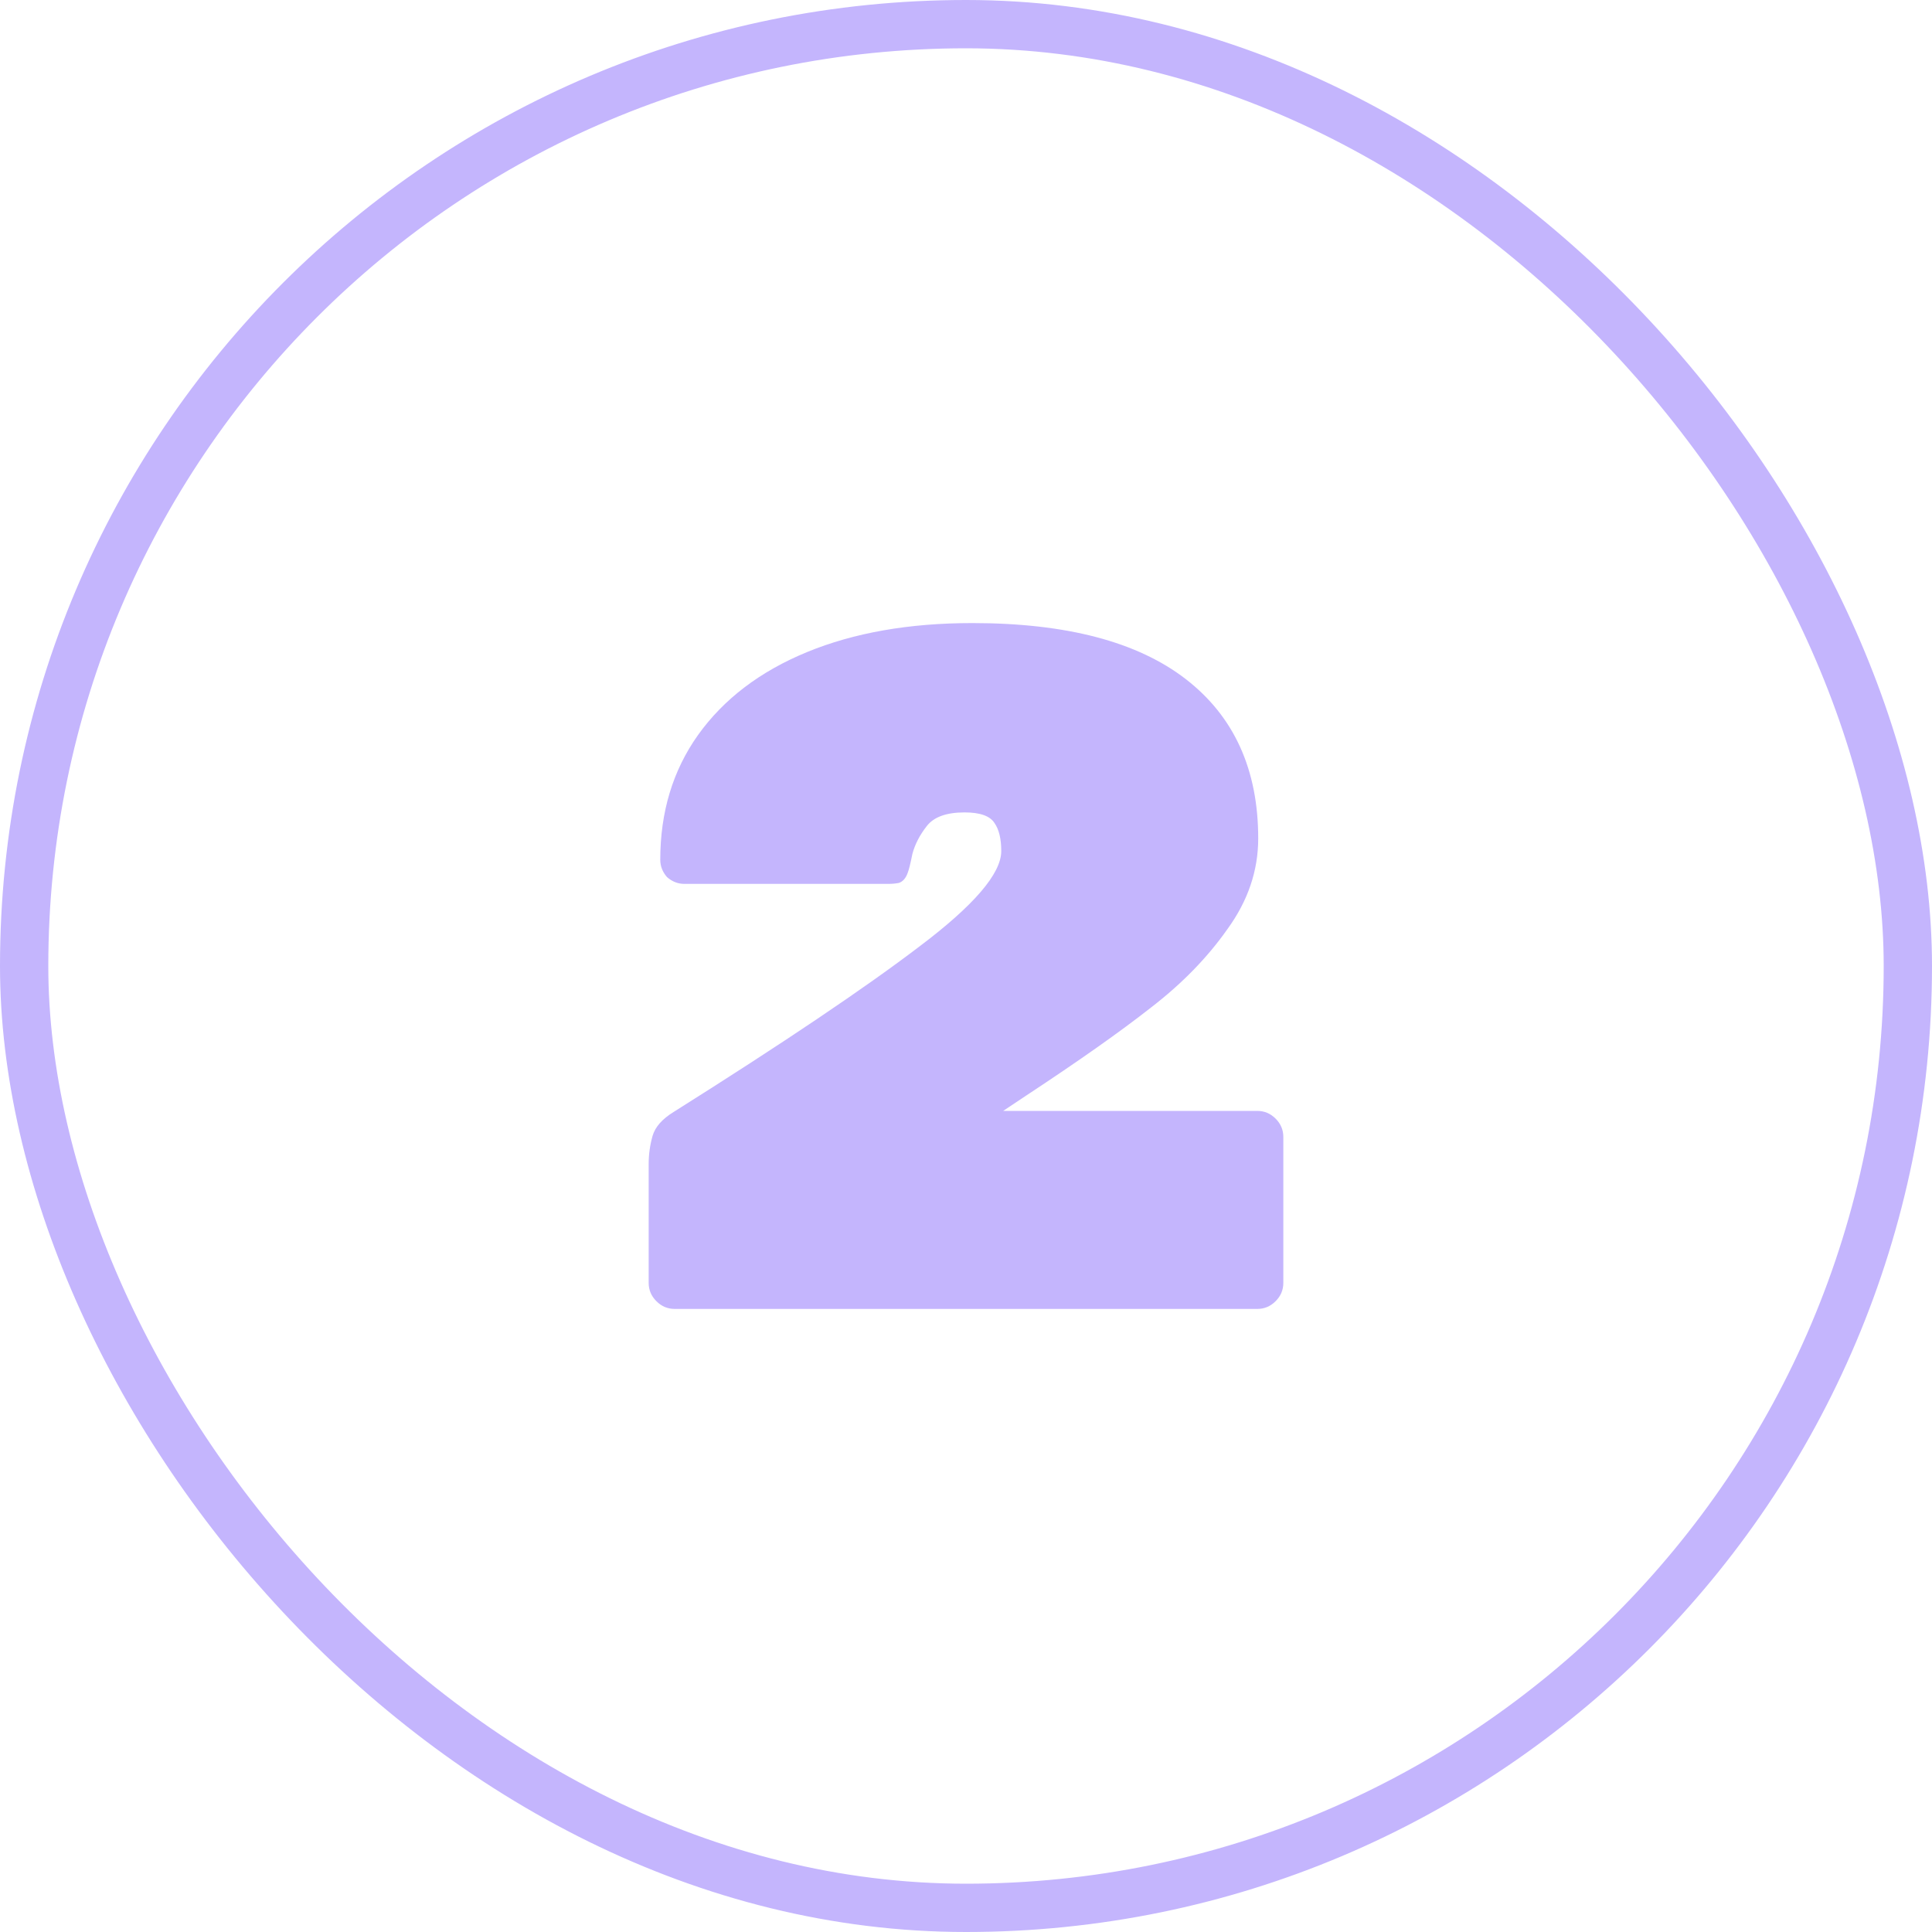
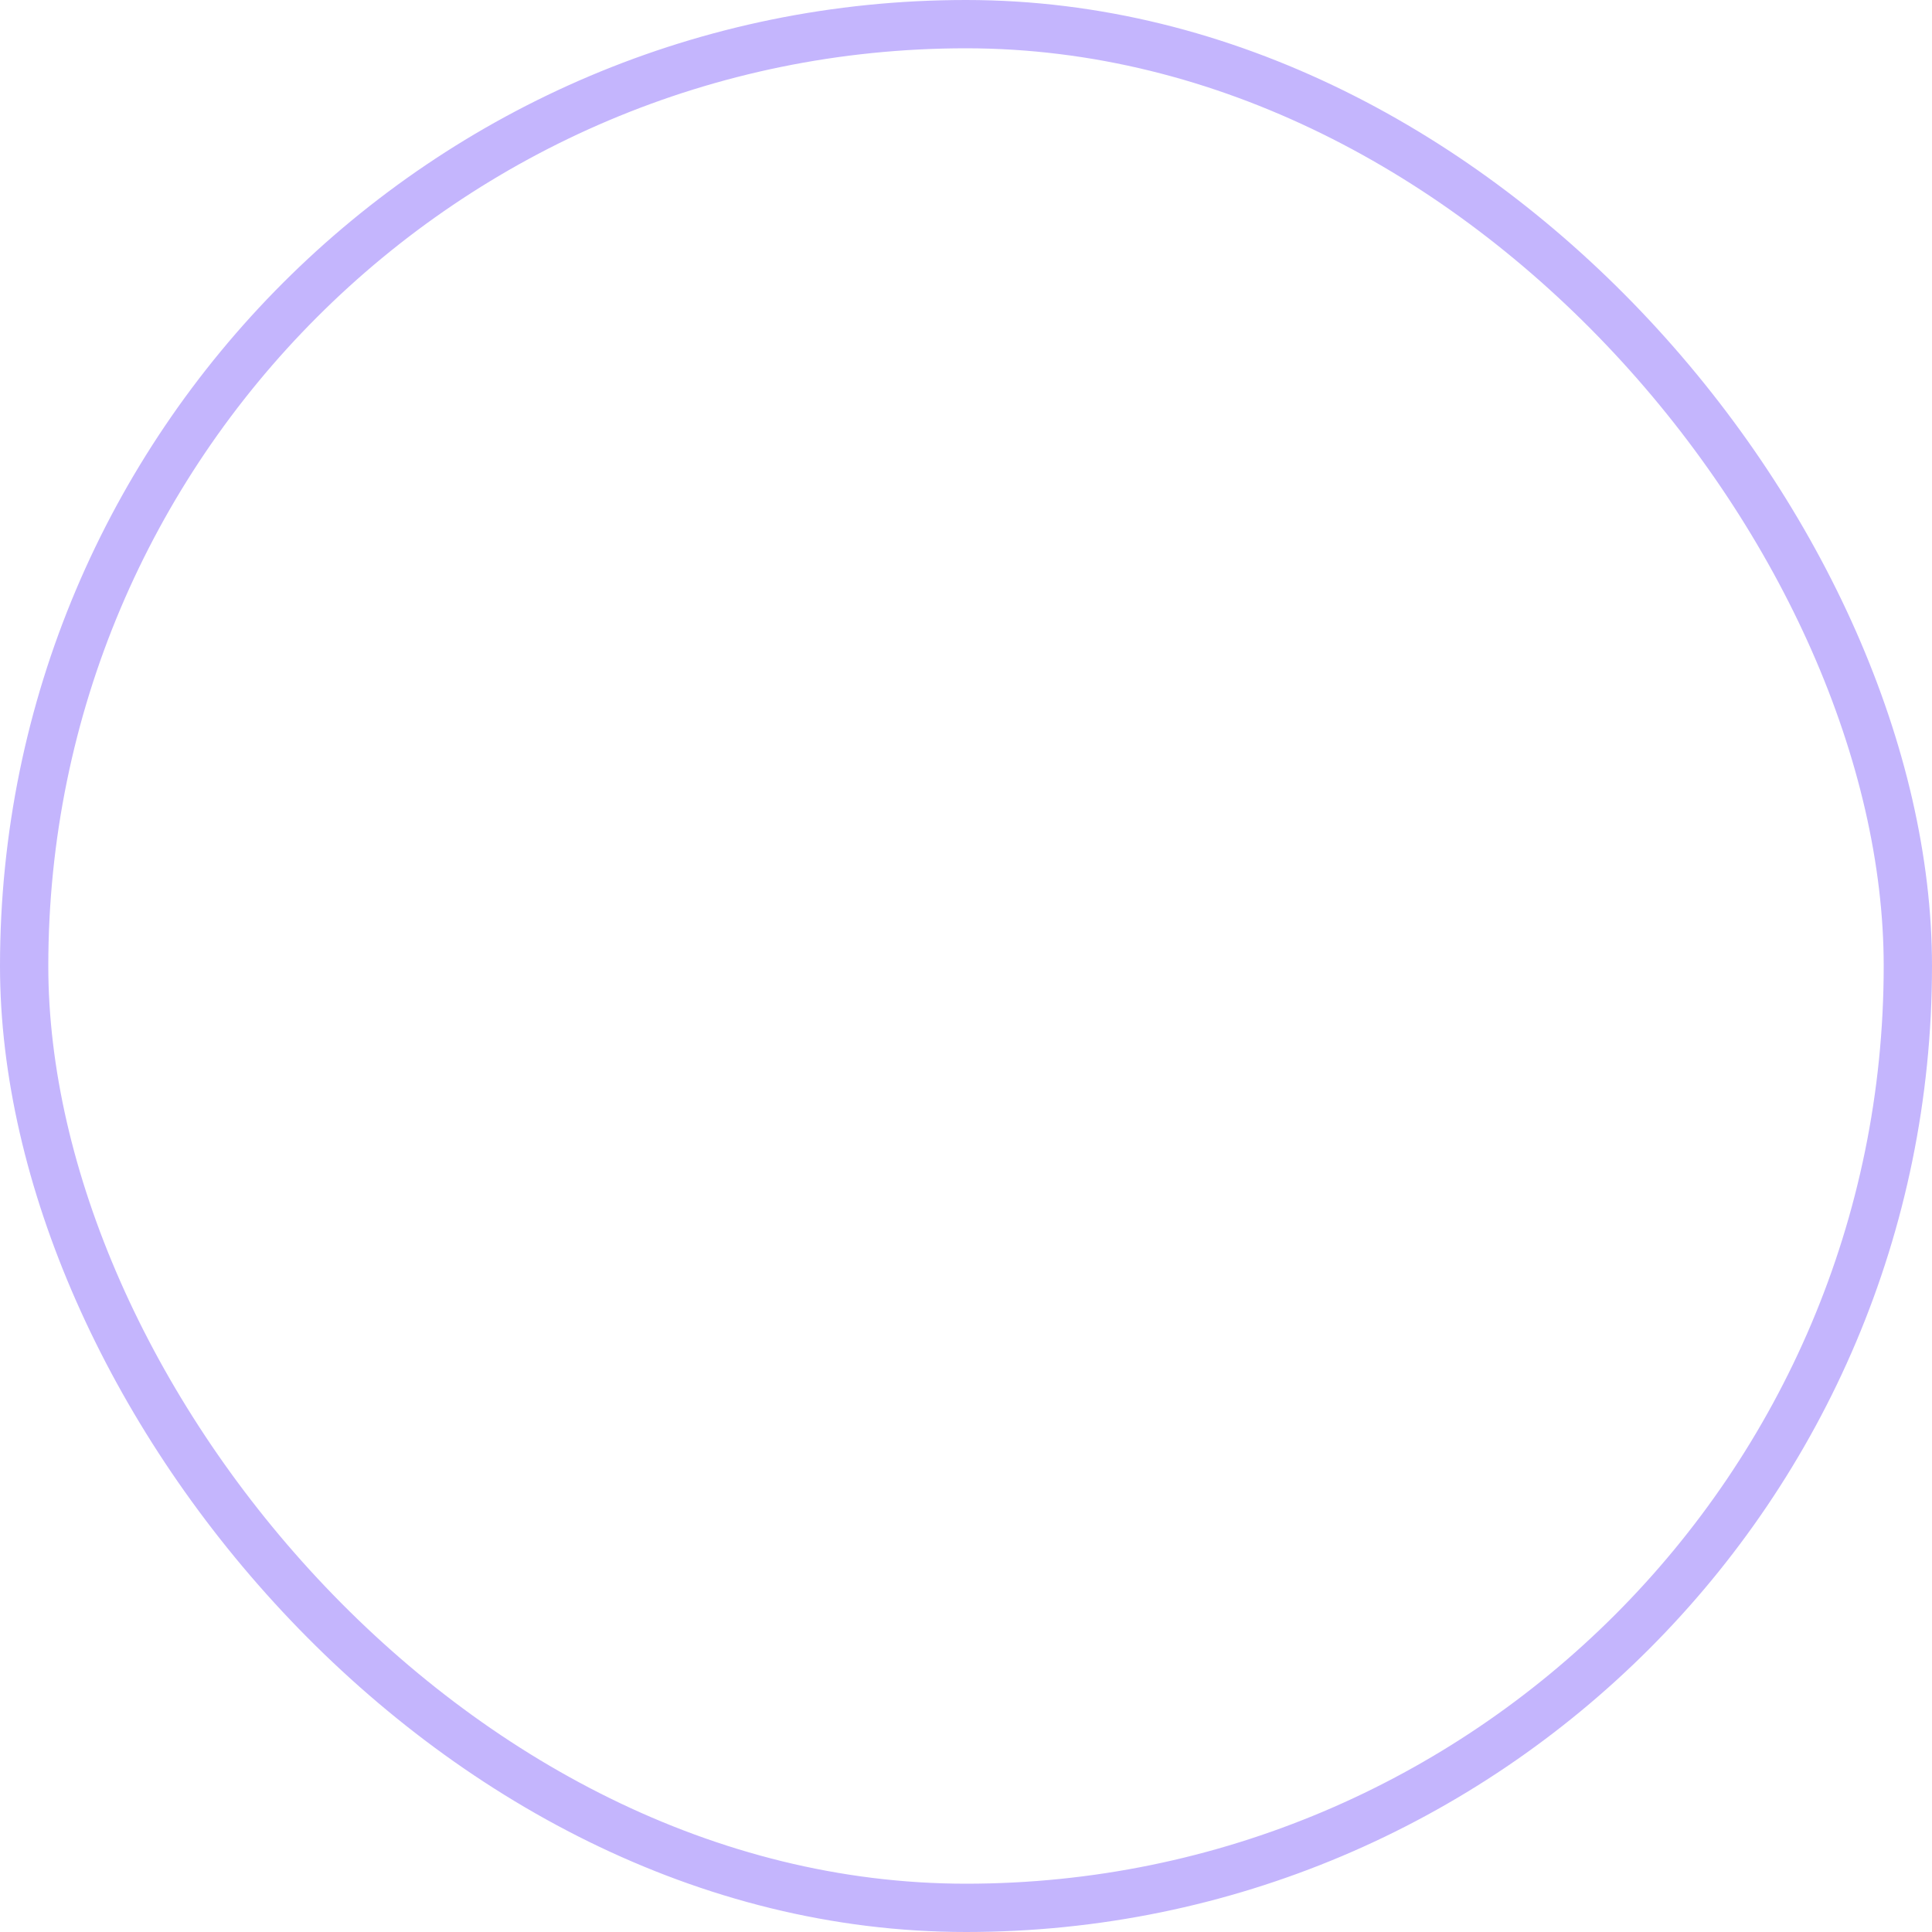
<svg xmlns="http://www.w3.org/2000/svg" width="40" height="40" viewBox="0 0 40 40" fill="none">
  <rect x="0.5" y="0.5" width="39" height="39" rx="19.5" />
  <rect x="0.5" y="0.5" width="39" height="39" rx="19.5" stroke="#C4B5FD" />
  <g clip-path="url(#clip0_178_23)">
-     <path d="M26.03 23C26.177 23 26.303 23.053 26.41 23.16C26.517 23.267 26.57 23.393 26.57 23.54V26.56C26.57 26.707 26.517 26.833 26.41 26.94C26.303 27.047 26.177 27.1 26.03 27.1H13.97C13.823 27.1 13.697 27.047 13.59 26.94C13.483 26.833 13.43 26.707 13.43 26.56V24.1C13.43 23.9 13.457 23.707 13.51 23.52C13.563 23.333 13.71 23.167 13.95 23.02C16.217 21.593 17.91 20.453 19.03 19.6C20.163 18.747 20.73 18.087 20.73 17.62C20.73 17.367 20.683 17.173 20.59 17.04C20.497 16.893 20.29 16.82 19.97 16.82C19.597 16.82 19.337 16.913 19.19 17.1C19.043 17.287 18.943 17.48 18.89 17.68C18.85 17.88 18.817 18.013 18.79 18.08C18.75 18.187 18.69 18.253 18.61 18.28C18.543 18.293 18.47 18.3 18.39 18.3C18.31 18.3 18.257 18.3 18.23 18.3H14.17C14.037 18.3 13.917 18.253 13.81 18.16C13.717 18.053 13.67 17.933 13.67 17.8C13.67 16.813 13.93 15.953 14.45 15.22C14.983 14.473 15.737 13.9 16.71 13.5C17.683 13.1 18.823 12.9 20.13 12.9C22.077 12.9 23.55 13.287 24.55 14.06C25.55 14.833 26.05 15.933 26.05 17.36C26.05 18.027 25.837 18.653 25.41 19.24C24.997 19.827 24.47 20.367 23.83 20.86C23.203 21.353 22.343 21.96 21.25 22.68L20.77 23H26.03Z" fill="#C4B5FD" />
-   </g>
+     </g>
  <defs>
    <clipPath id="clip0_178_23">
-       <rect width="13.14" height="14.2" fill="white" transform="translate(13.43 12.9)" />
-     </clipPath>
+       </clipPath>
  </defs>
</svg>